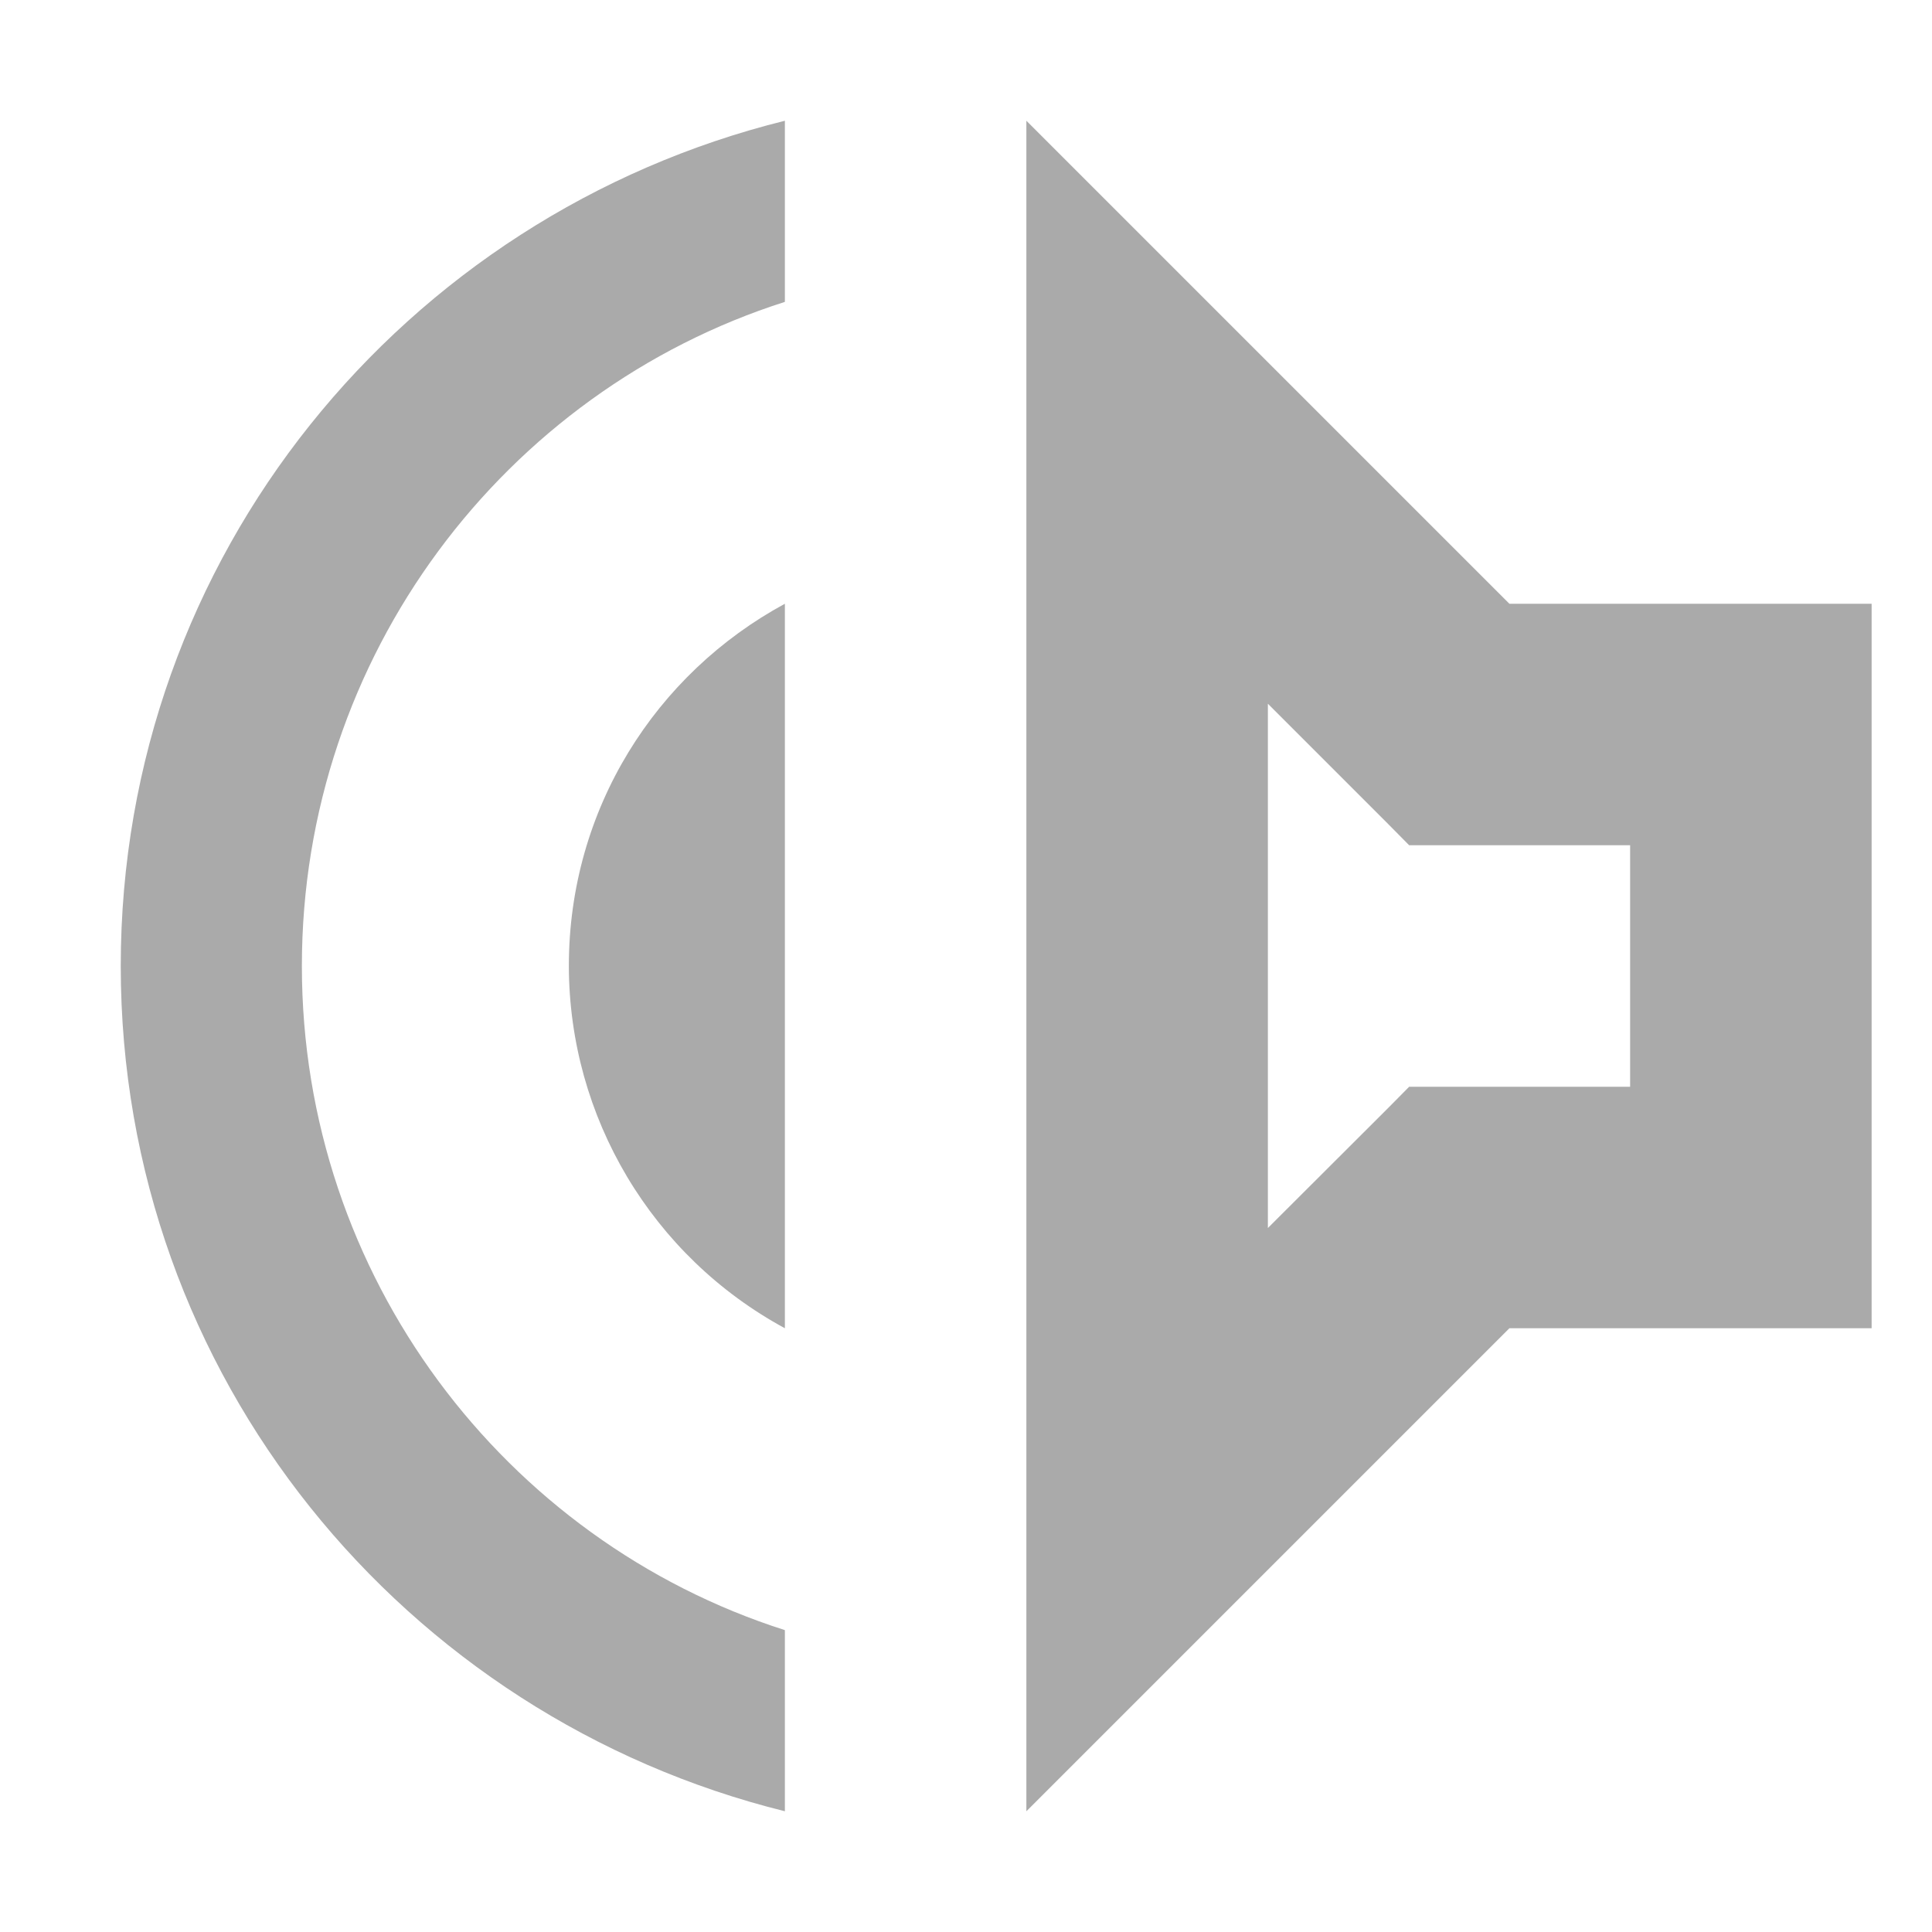
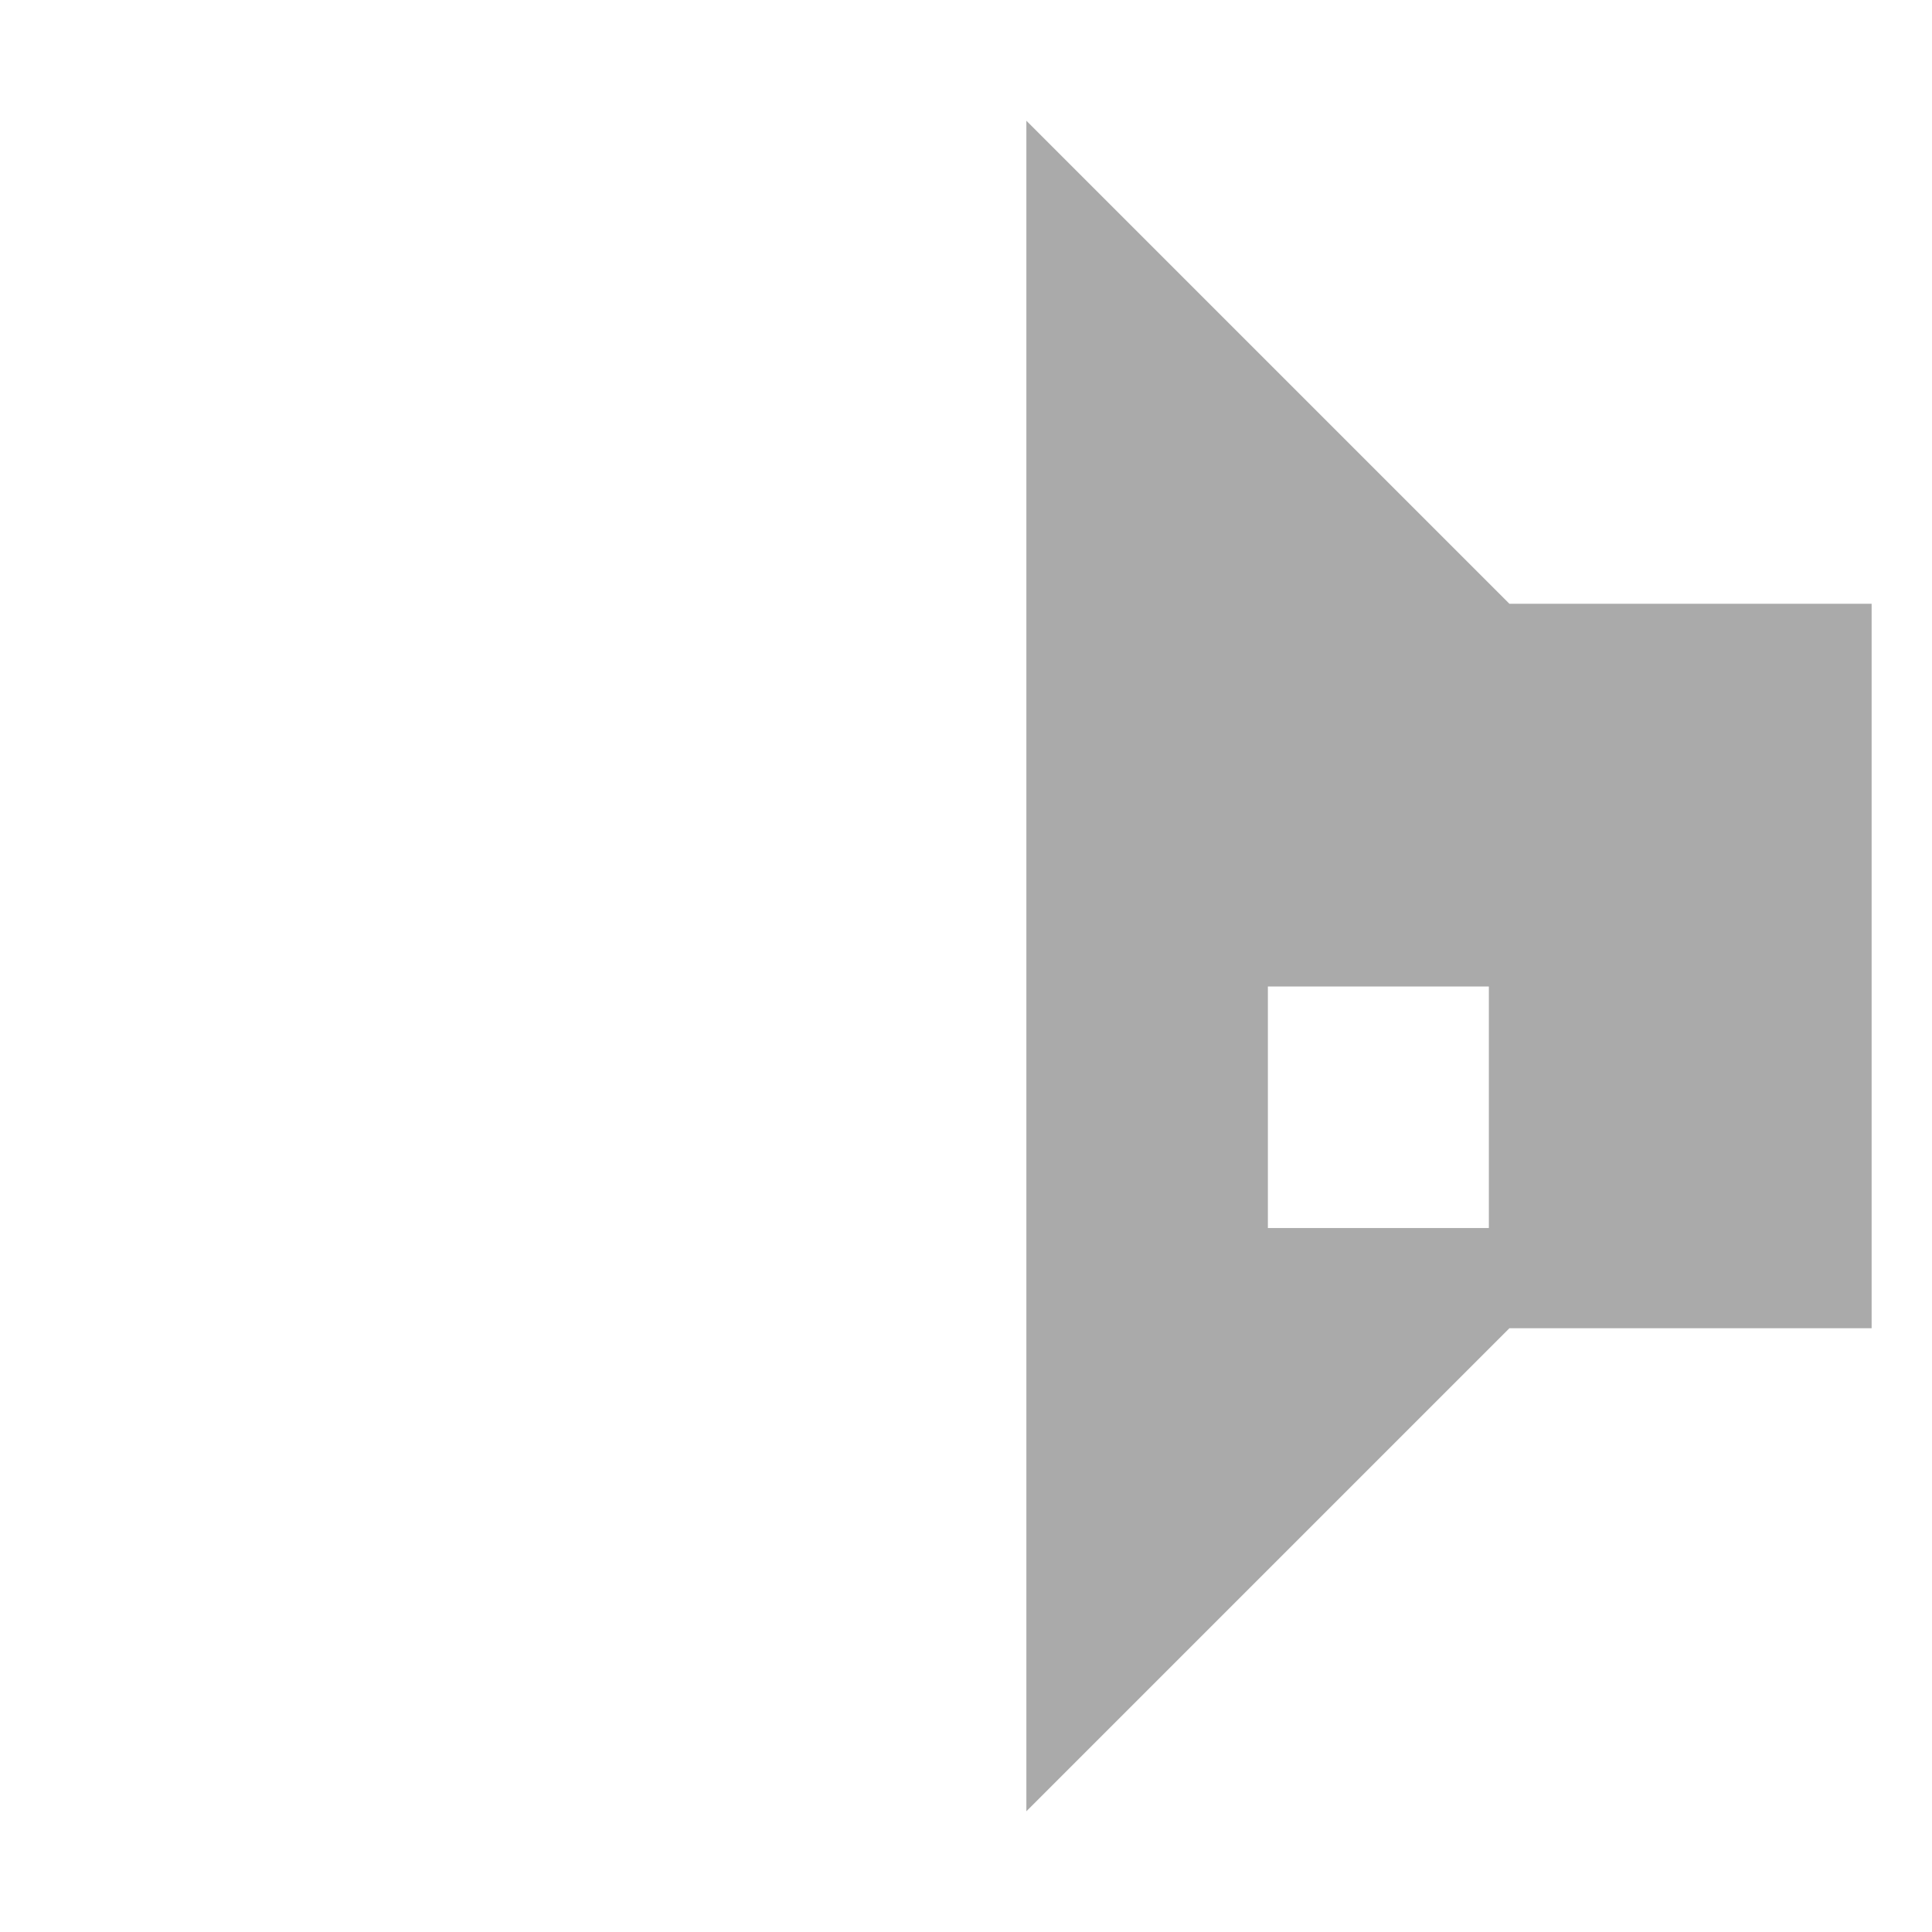
<svg xmlns="http://www.w3.org/2000/svg" width="16px" height="16px" version="1.1" viewBox="0 0 16 16">
-   <path d="m6.5 1v1.5c-2.32 0.74-4 2.93-4 5.5s1.68 4.76 4 5.5v1.5c-3.15-0.78-5.5-3.6-5.5-7s2.35-6.22 5.5-7zm0 4v6c-1.101-0.597-1.787-1.748-1.789-3 0-1.3 0.719-2.42 1.789-3z" fill="#aaaaaa" />
-   <path d="m8.5 1 4 4h3v6h-3l-4 4v-14zm2 4.828v4.342l1-0.998 0.17-0.172h1.83v-2h-1.83l-0.17-0.172-1-1z" fill="#aaaaaa" style="paint-order:fill markers stroke" />
+   <path d="m8.5 1 4 4h3v6h-3l-4 4v-14zm2 4.828v4.342h1.83v-2h-1.83l-0.17-0.172-1-1z" fill="#aaaaaa" style="paint-order:fill markers stroke" />
</svg>